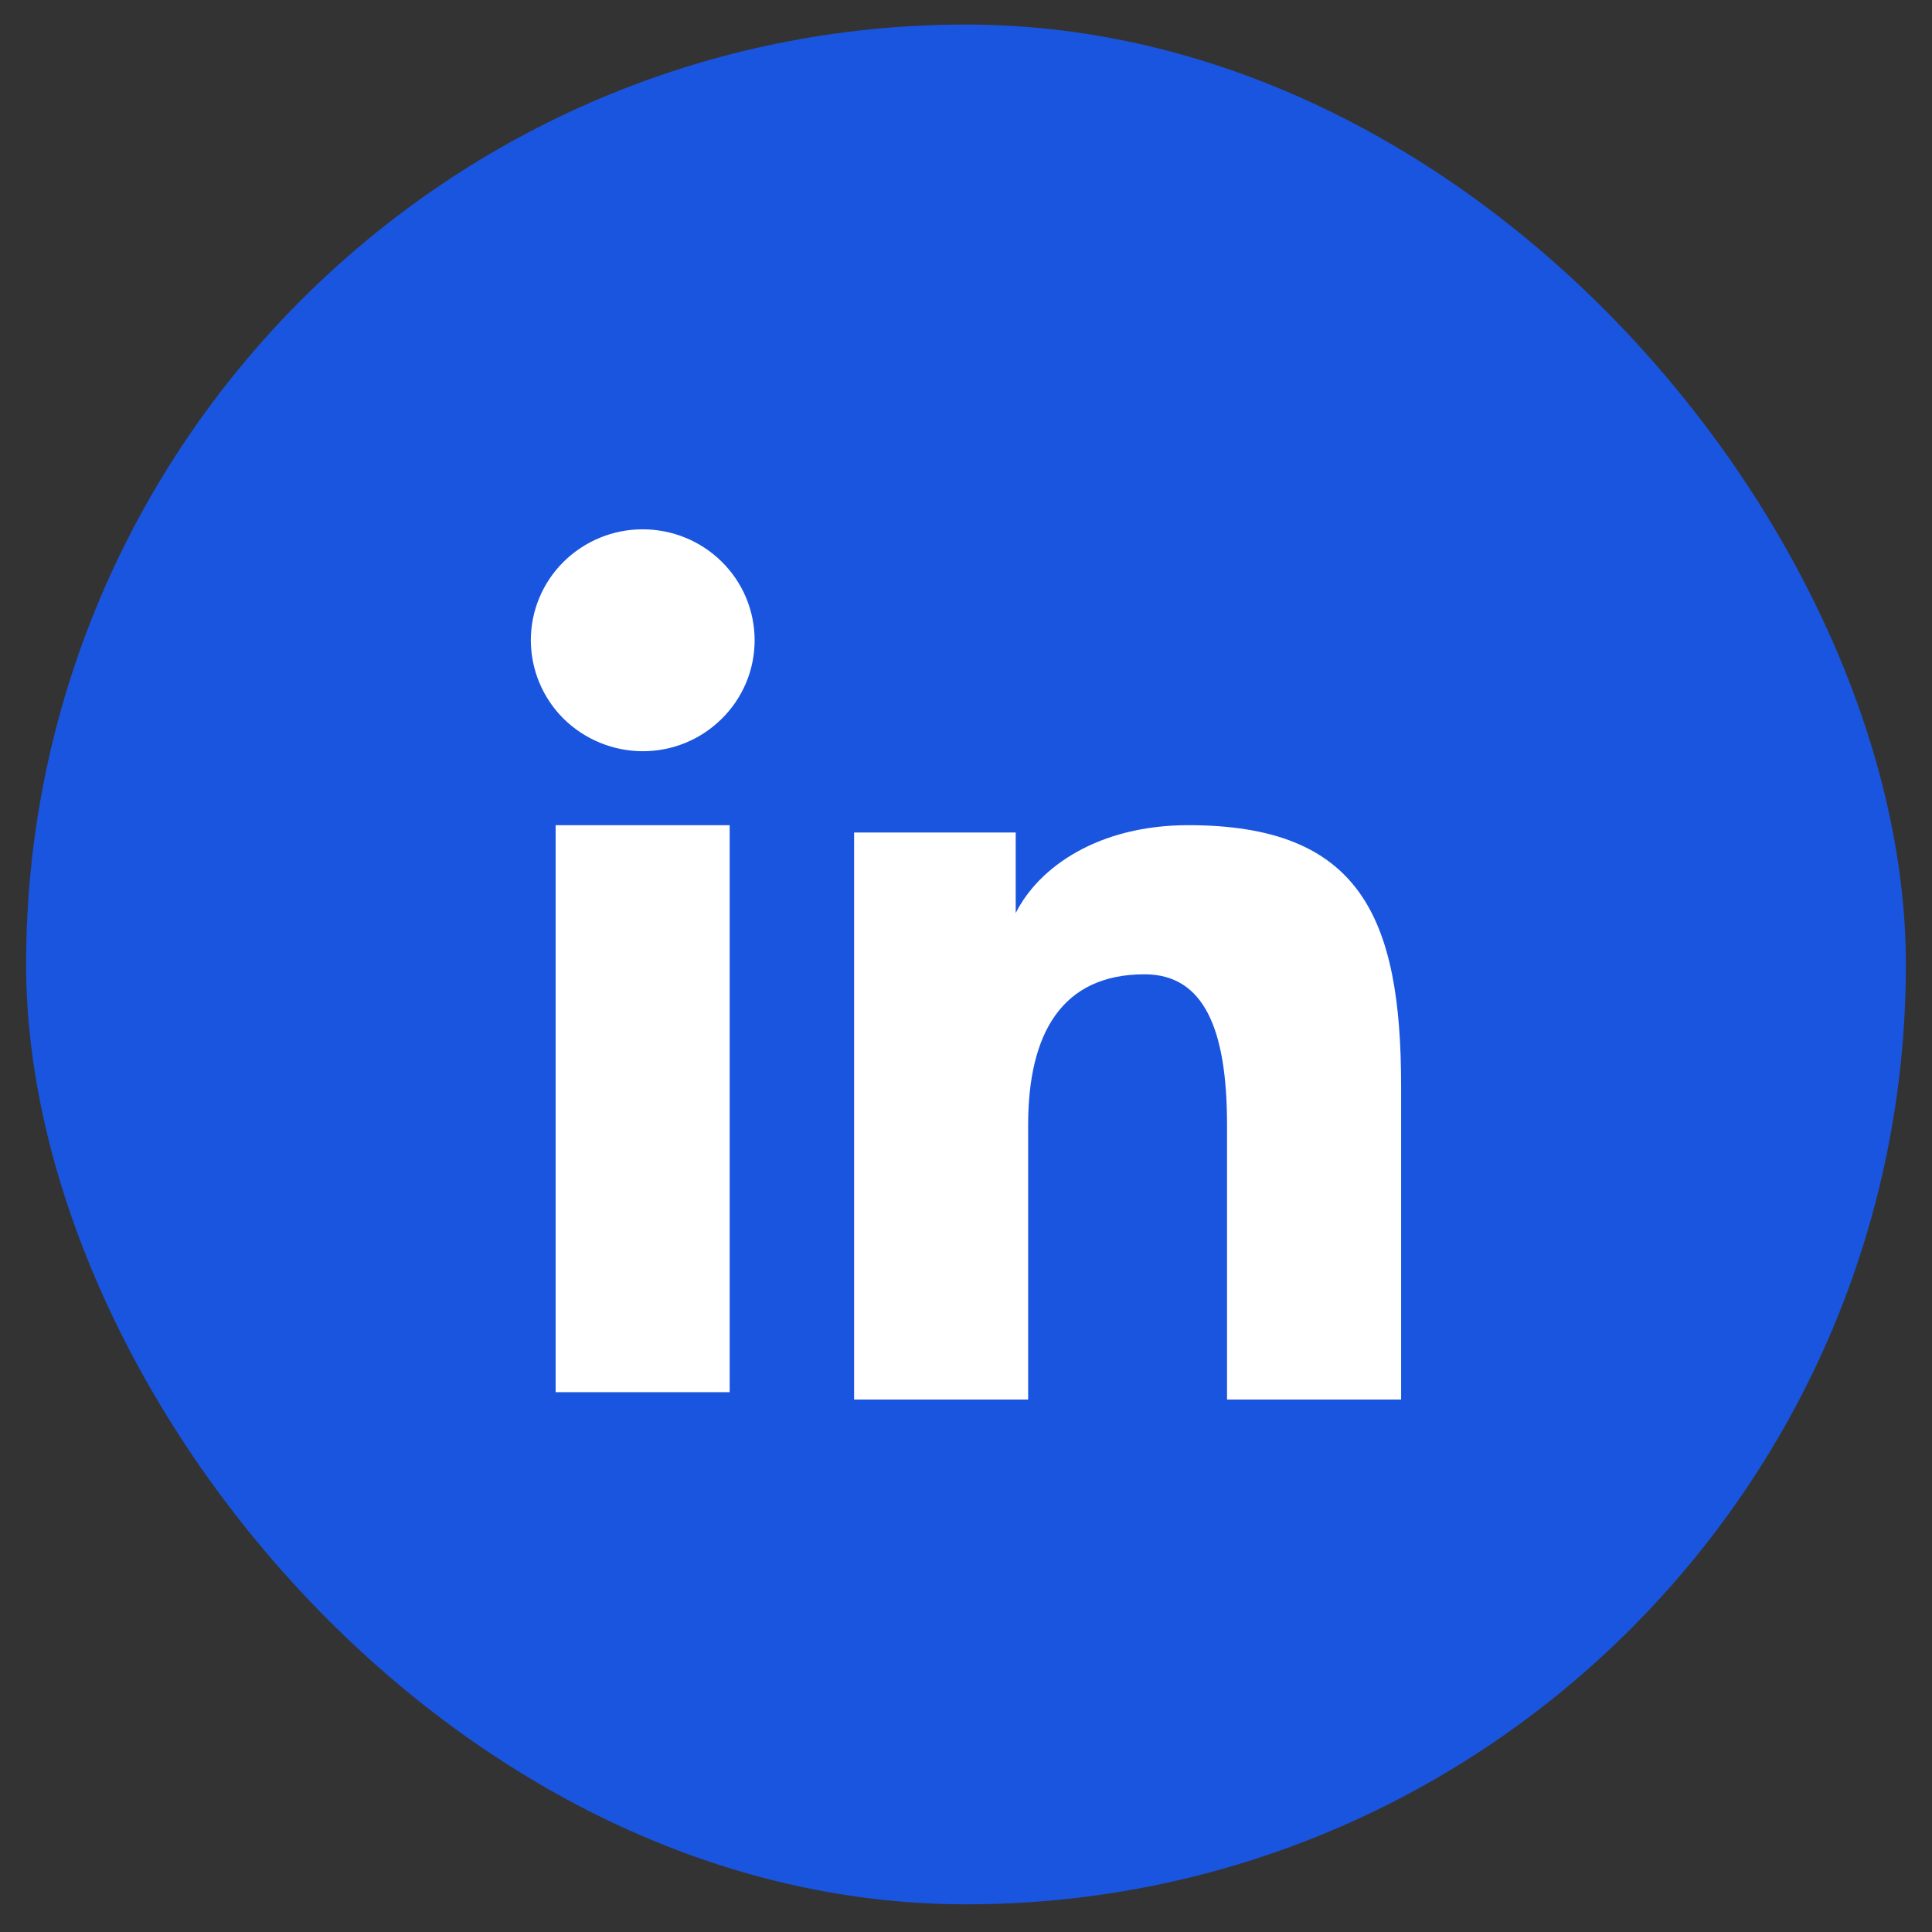
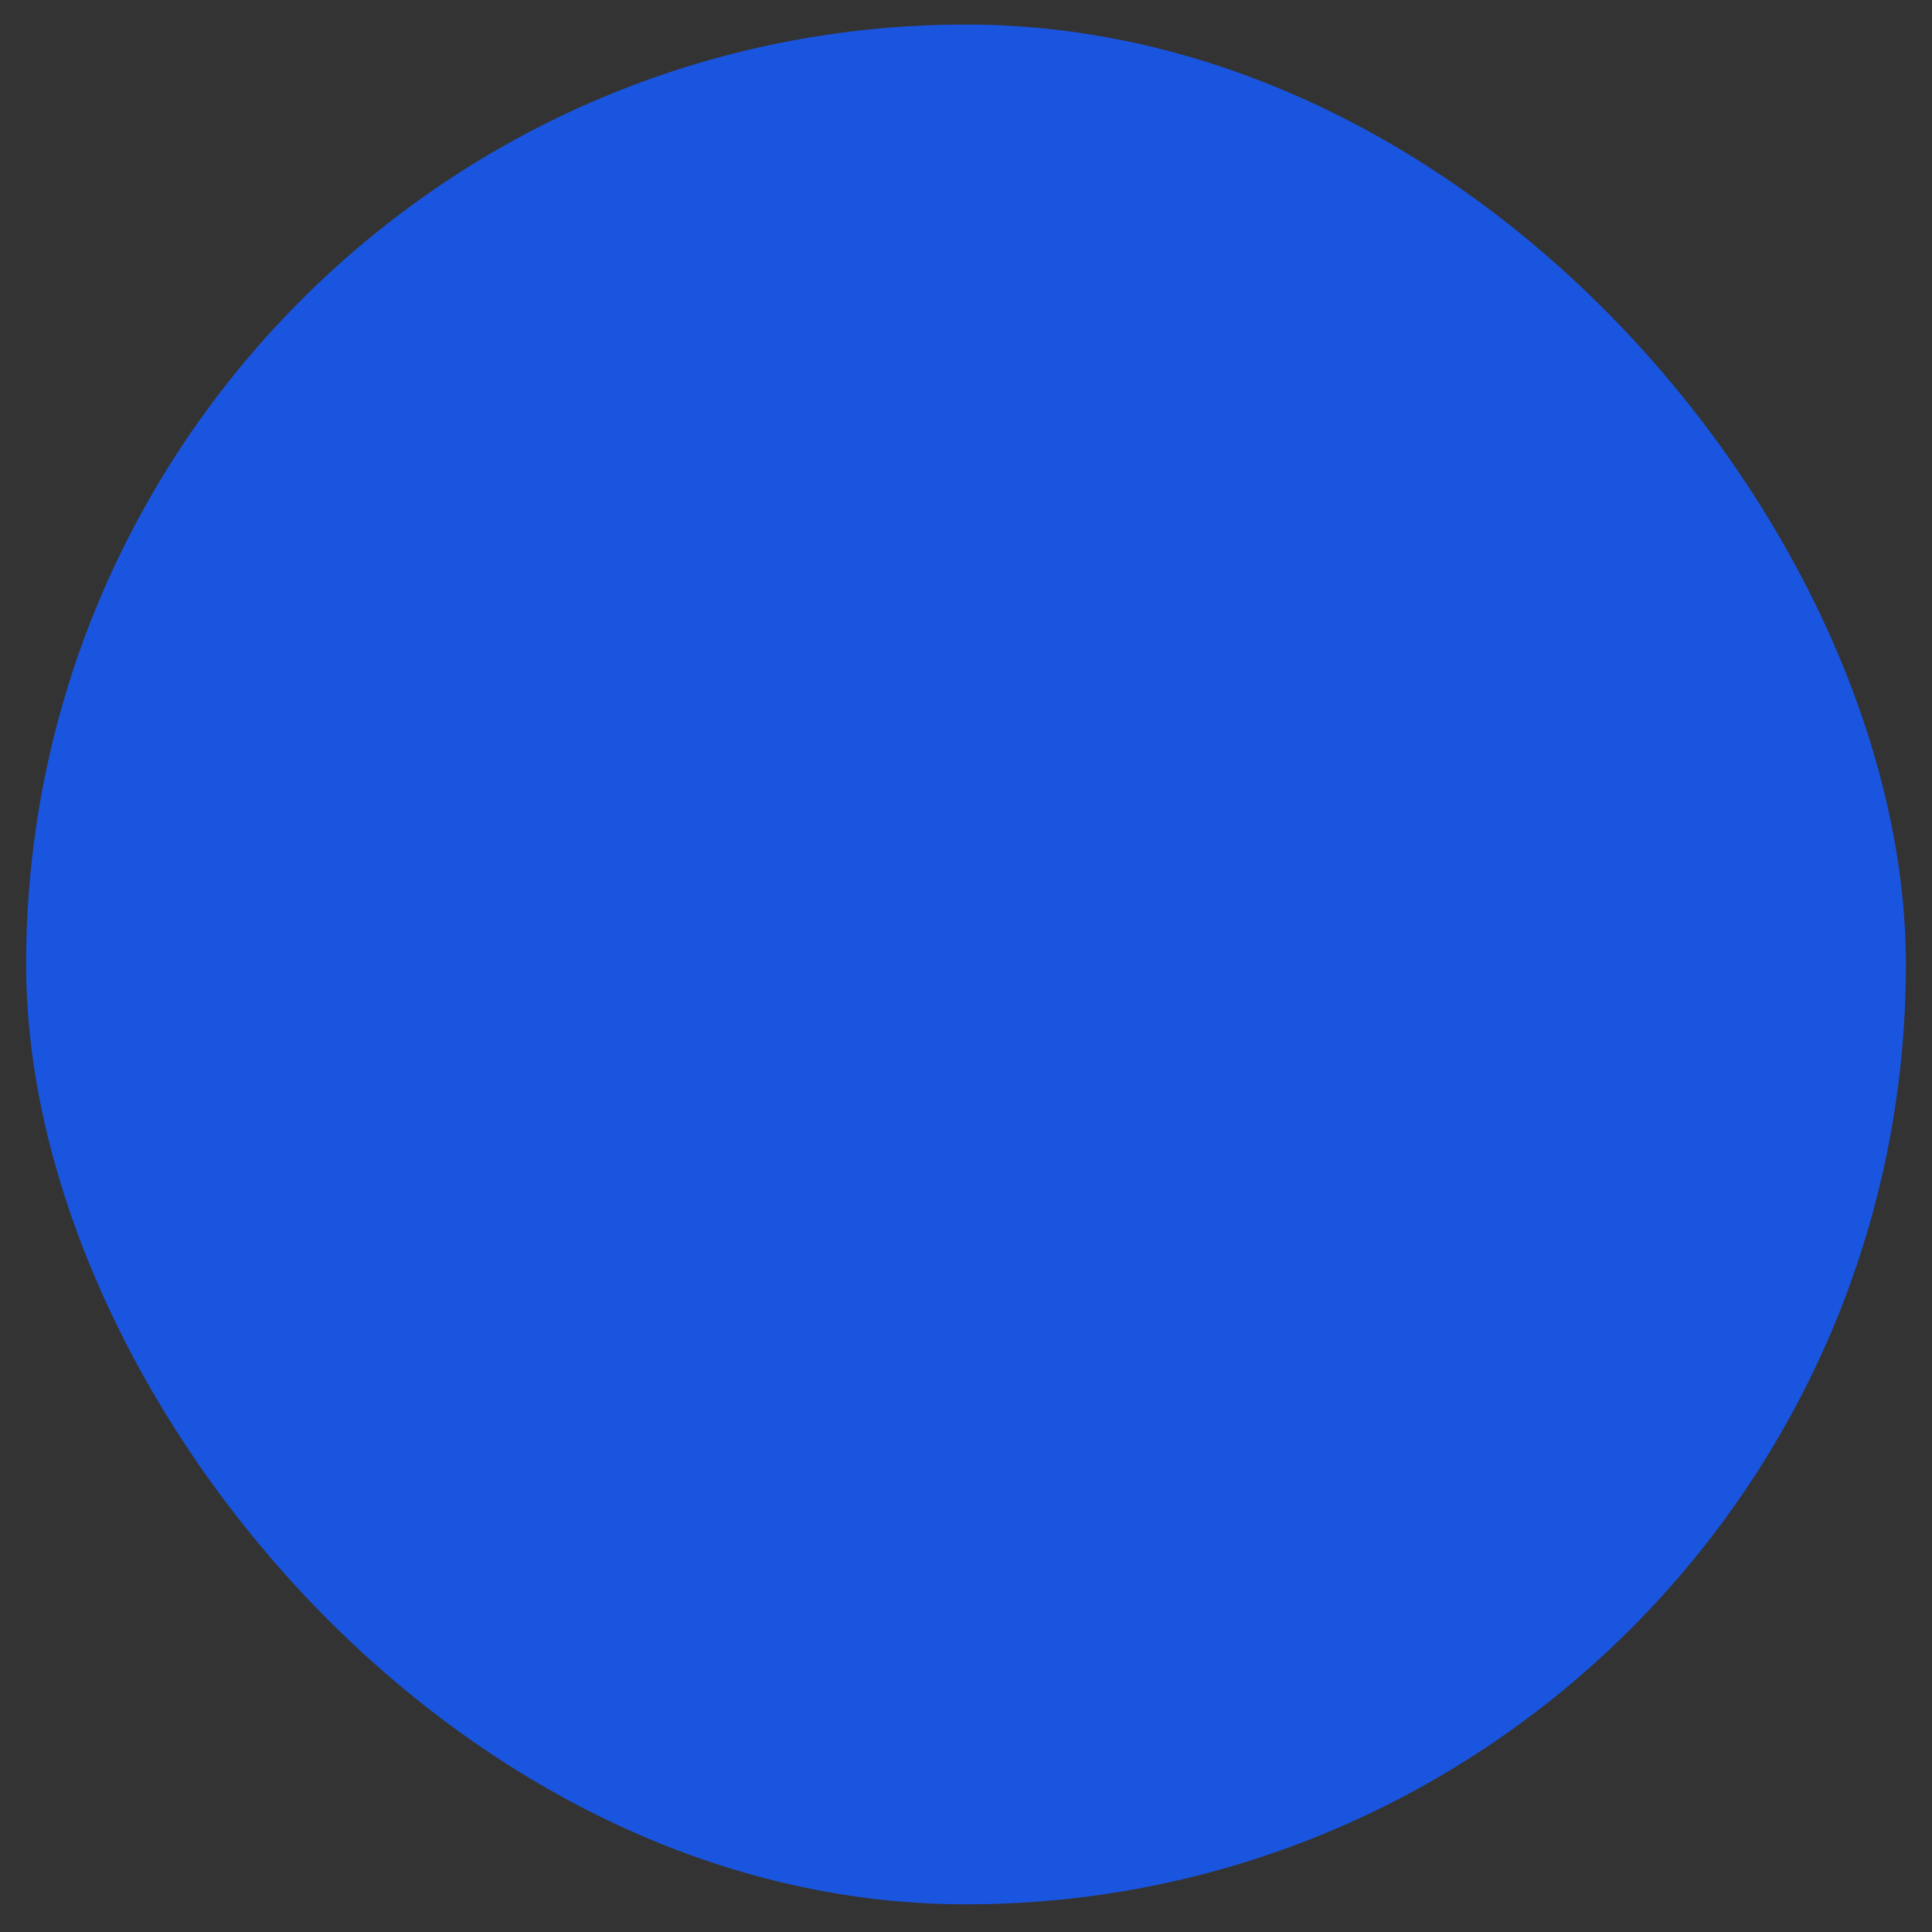
<svg xmlns="http://www.w3.org/2000/svg" width="37" height="37" viewBox="0 0 37 37" fill="none">
  <rect x="0" y="0" width="37" height="37" fill="#333333" stroke="none" />
  <rect x="0.5" y="0.47" width="36" height="36" rx="18" fill="#1A55DF" />
-   <path fill-rule="evenodd" clip-rule="evenodd" d="M16.357 15.944H19.452V17.486C19.898 16.599 21.041 15.803 22.759 15.803C26.051 15.803 26.833 17.568 26.833 20.806V26.803H23.499V21.543C23.499 19.699 23.053 18.659 21.919 18.659C20.344 18.659 19.69 19.78 19.69 21.543V26.803H16.357V15.944ZM10.641 26.662H13.974V15.803H10.641V26.662ZM14.452 12.262C14.452 12.541 14.397 12.818 14.289 13.075C14.181 13.333 14.023 13.567 13.824 13.763C13.625 13.962 13.388 14.119 13.128 14.226C12.868 14.333 12.589 14.387 12.308 14.387C11.741 14.385 11.197 14.162 10.793 13.764C10.595 13.567 10.437 13.333 10.33 13.075C10.222 12.818 10.167 12.541 10.166 12.262C10.166 11.698 10.391 11.158 10.793 10.759C11.197 10.36 11.741 10.136 12.309 10.137C12.877 10.137 13.422 10.361 13.824 10.759C14.227 11.158 14.452 11.698 14.452 12.262Z" fill="white" />
</svg>